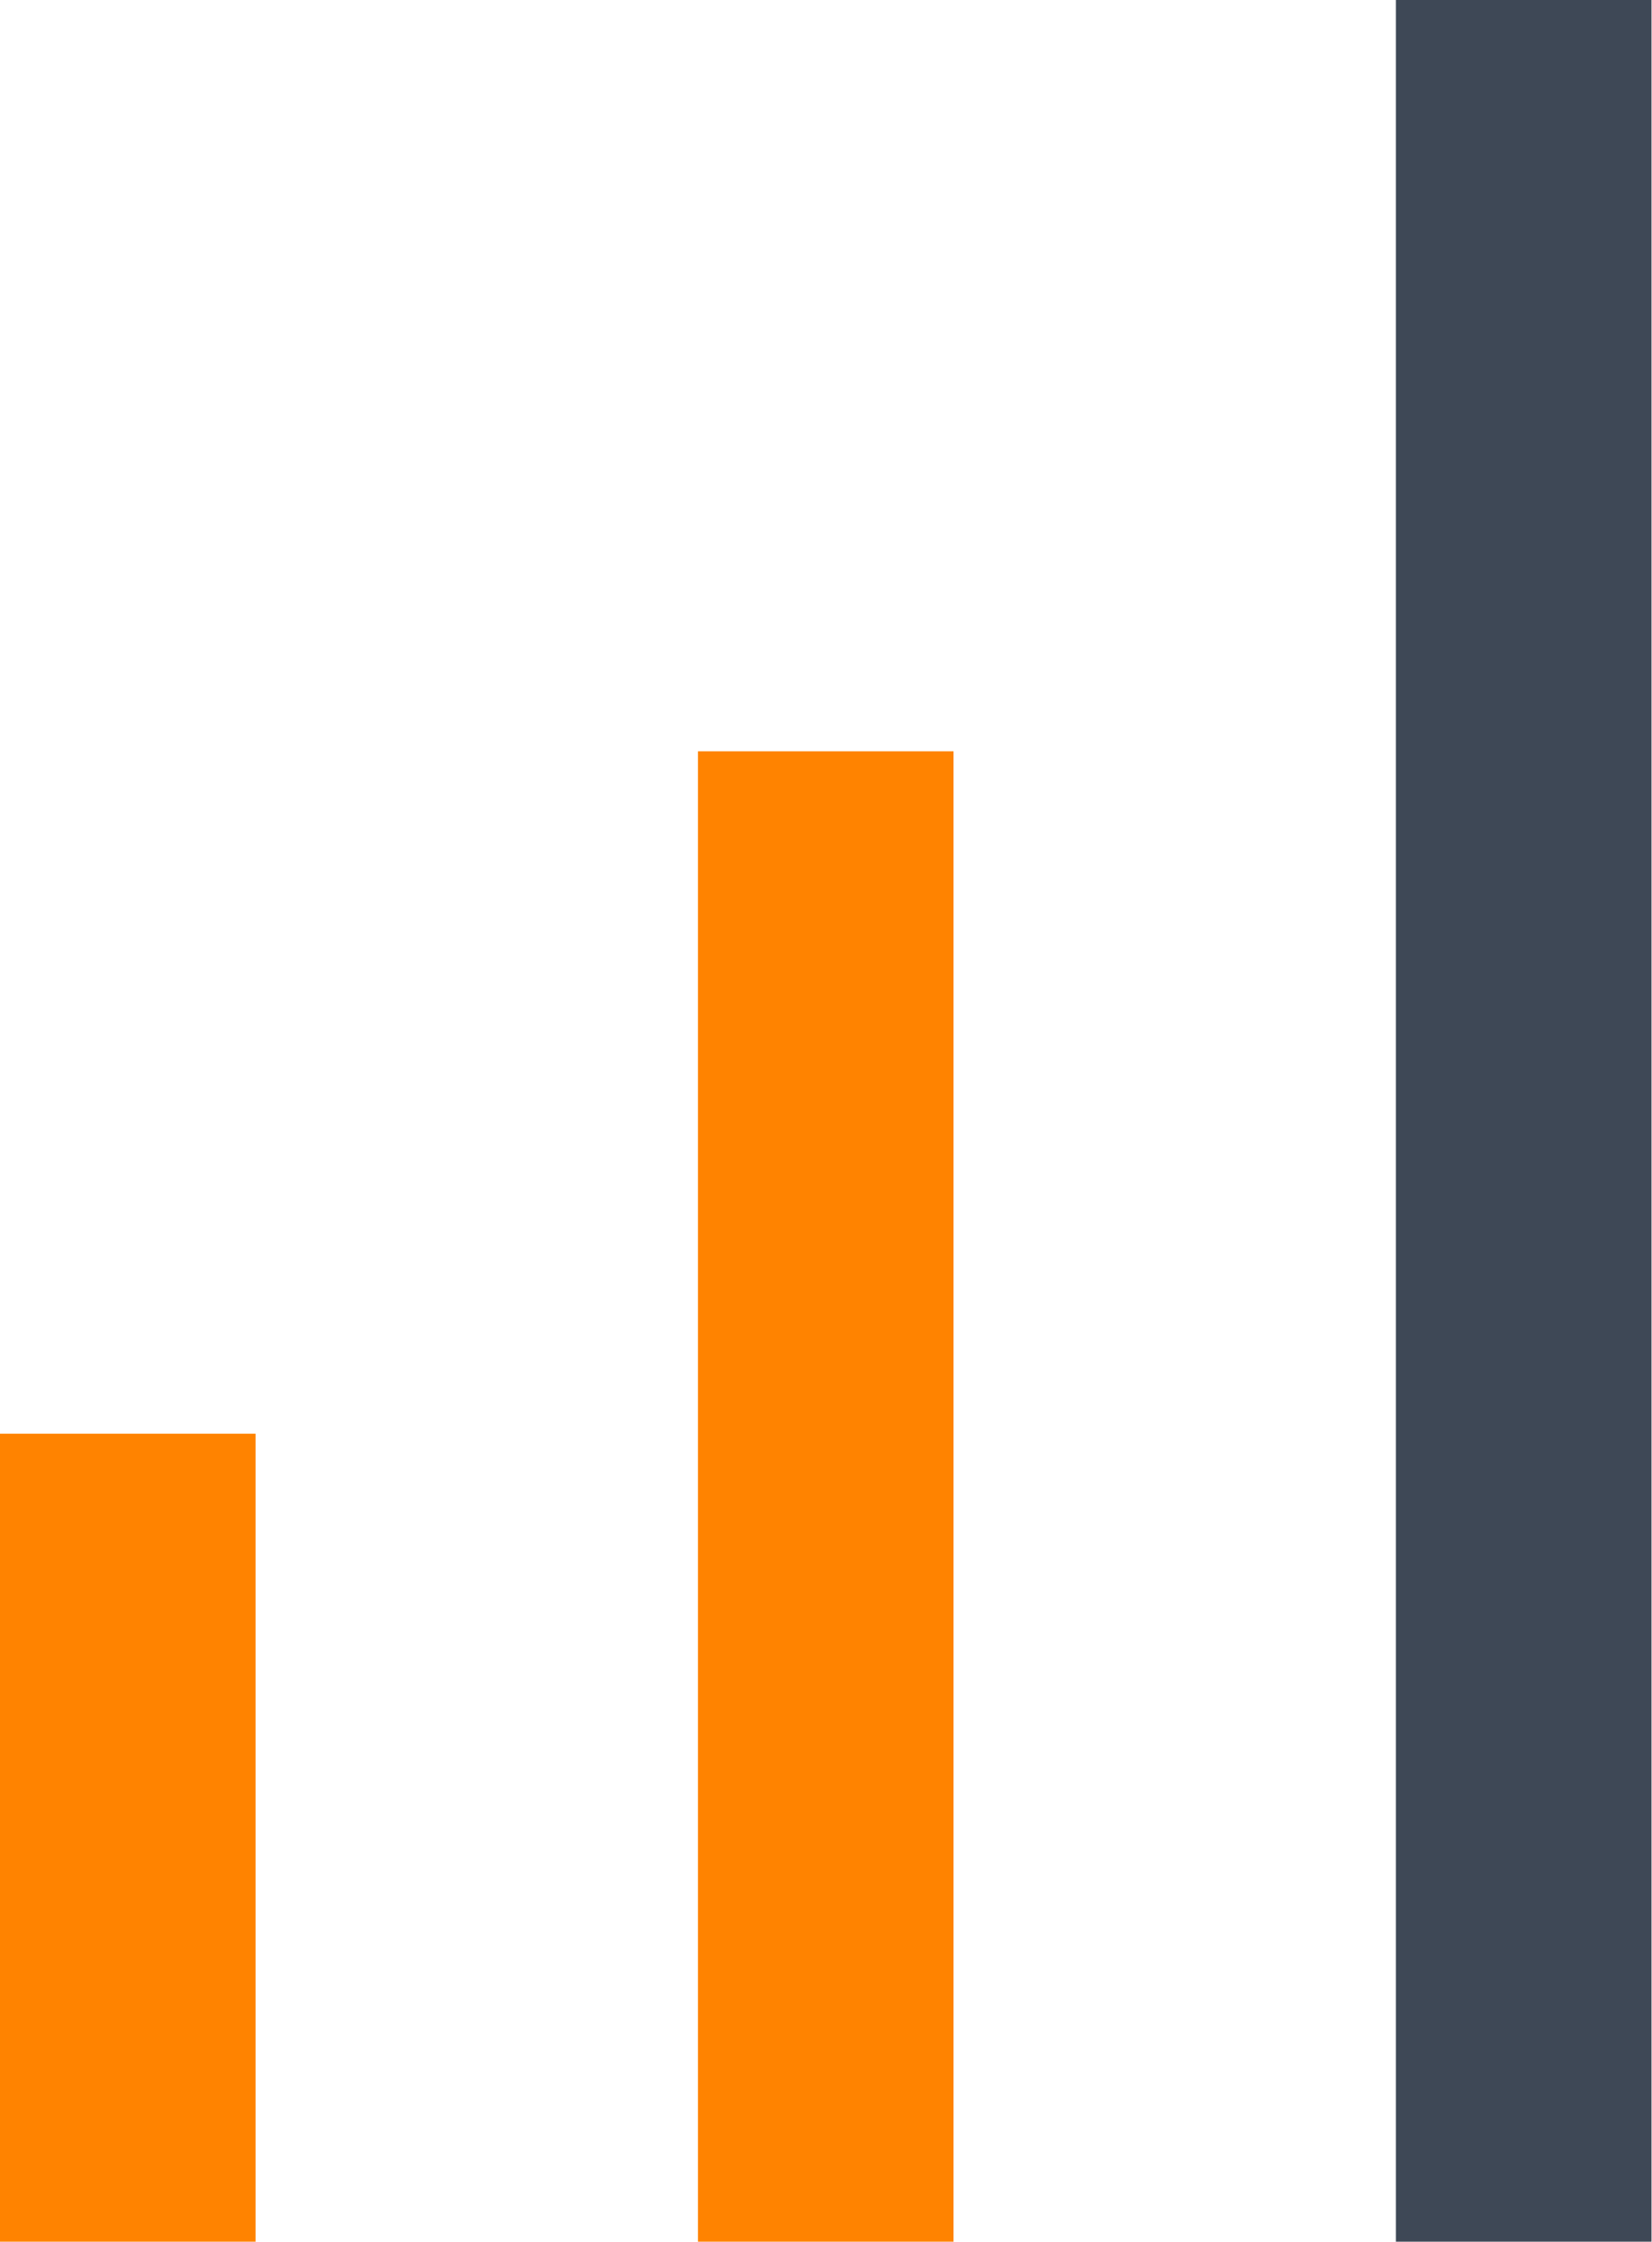
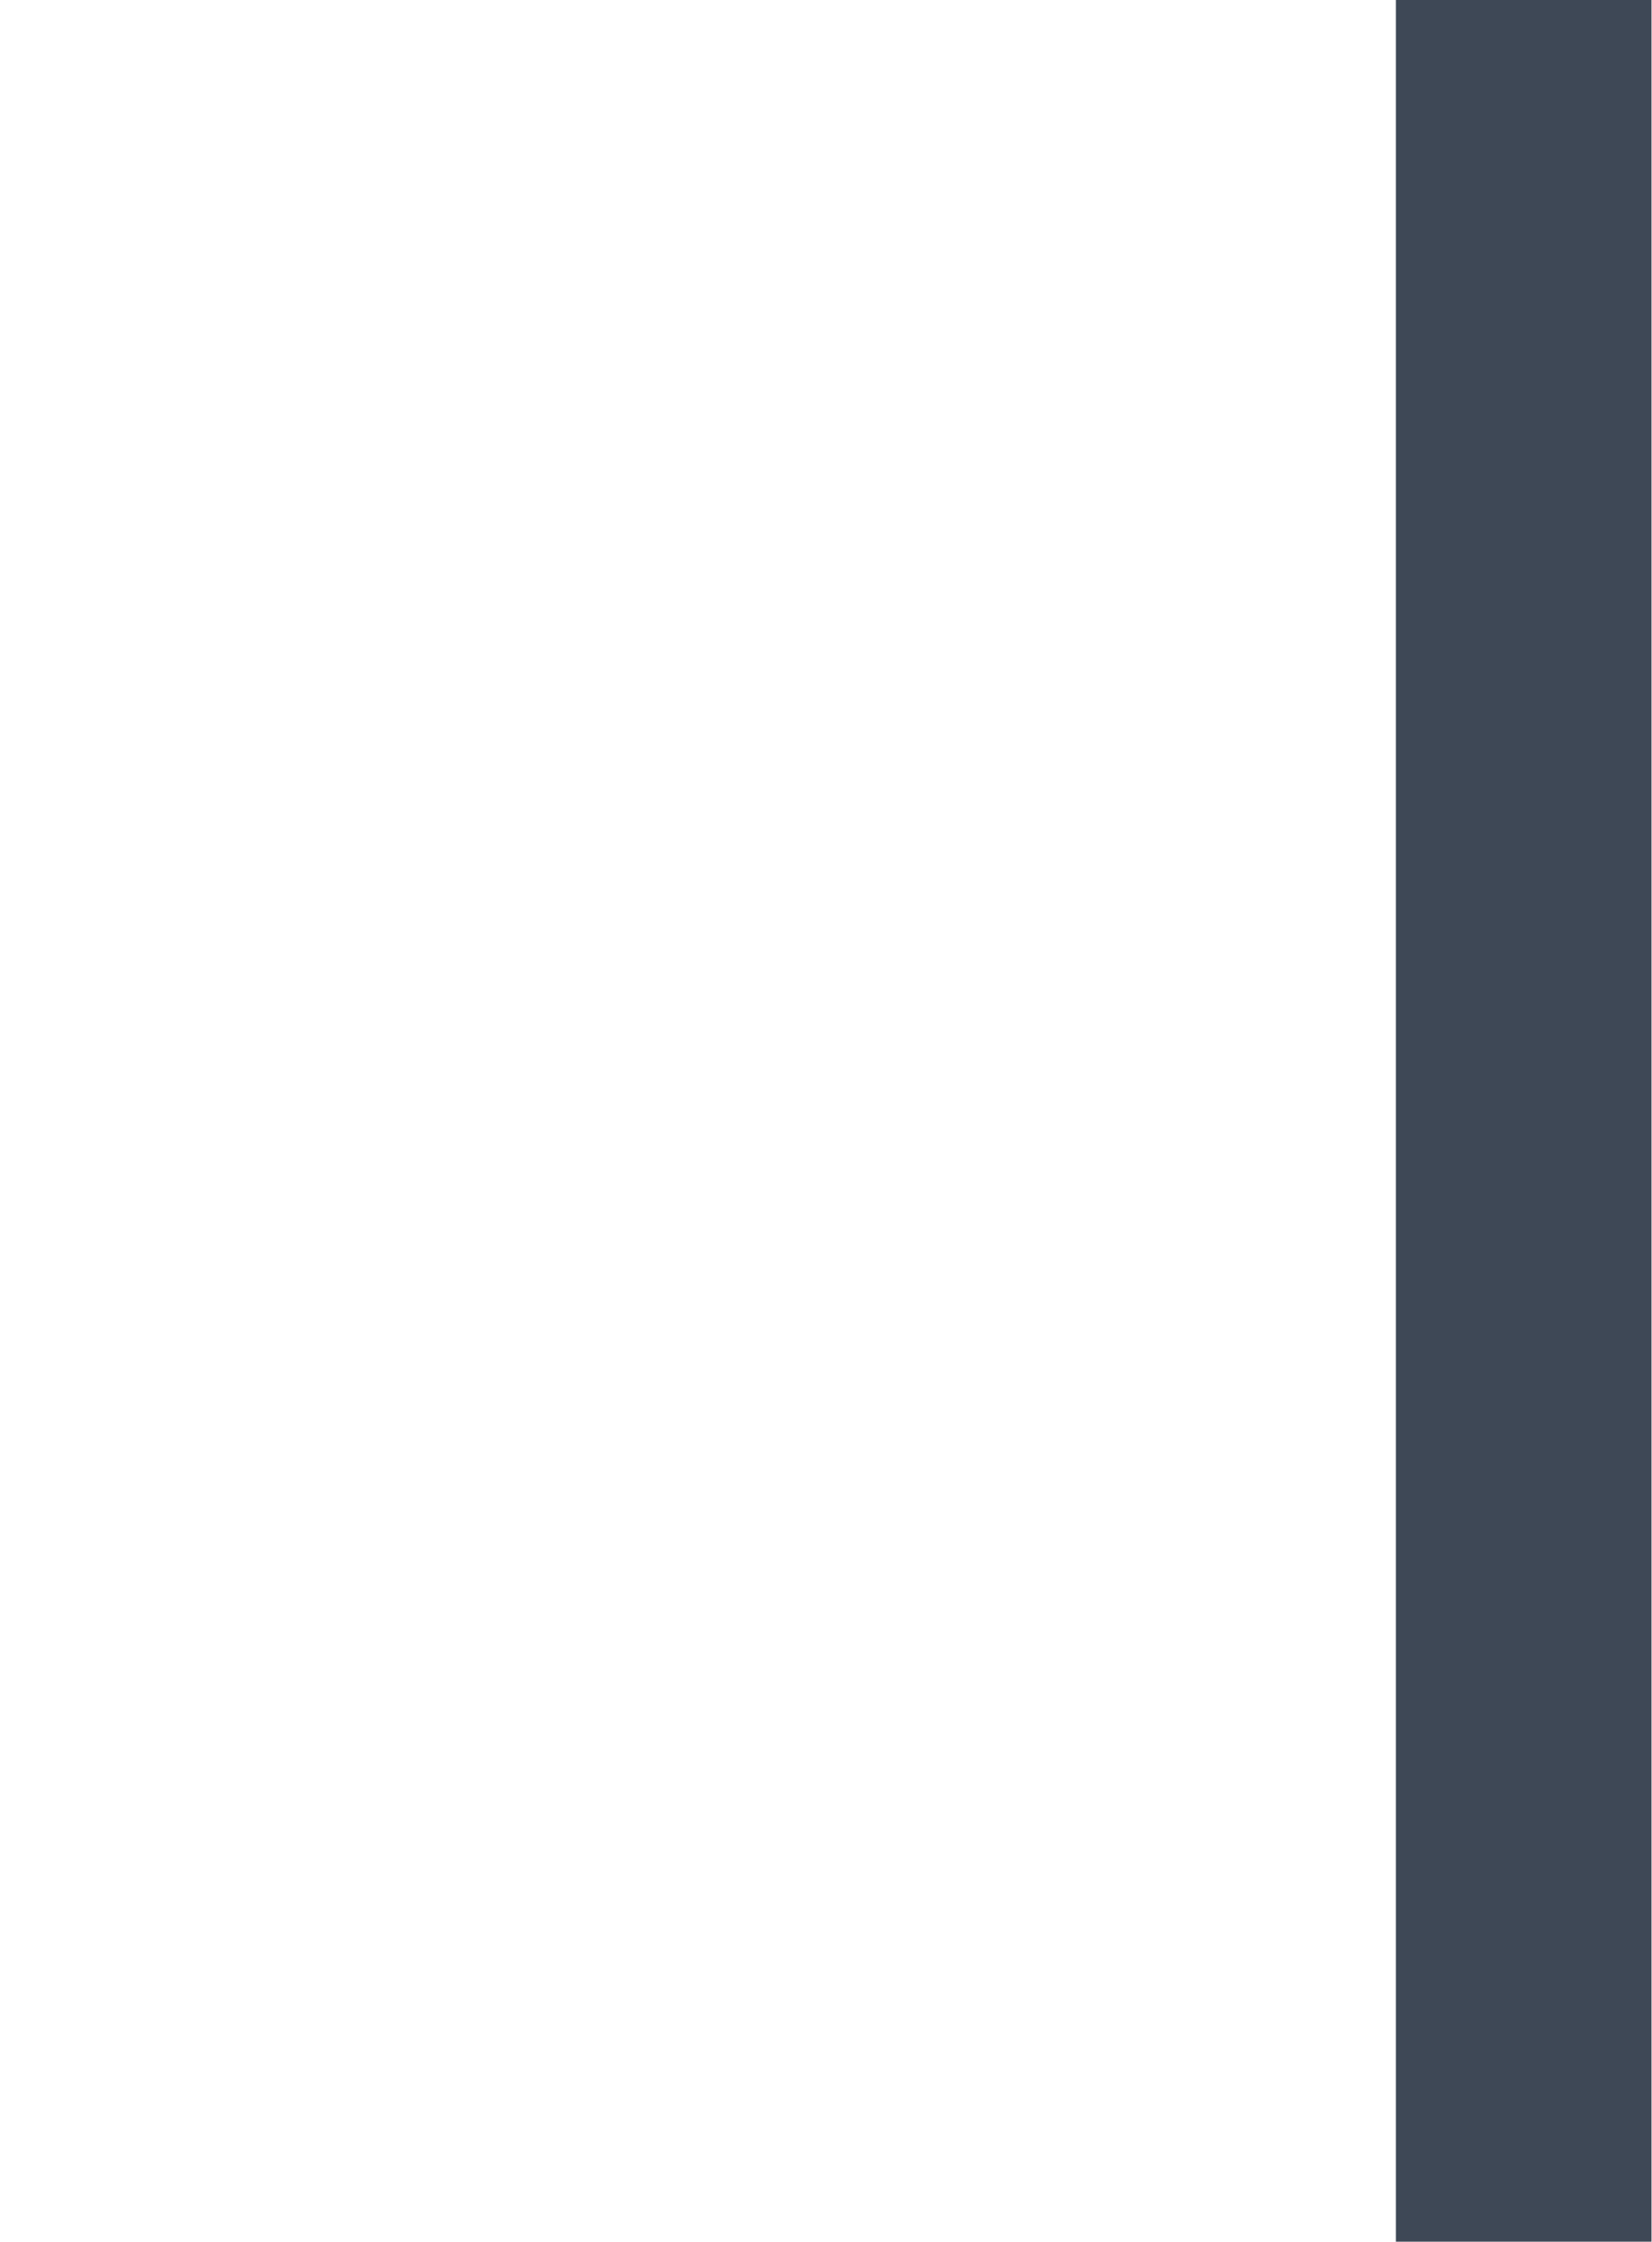
<svg xmlns="http://www.w3.org/2000/svg" viewBox="0 0 32.64 44.28">
  <defs>
    <style>.cls-1{fill:#ff8300;}.cls-2{fill:#3e4856;}</style>
  </defs>
  <title>stock exc white bkg</title>
  <g id="Layer_2" data-name="Layer 2">
    <g id="Layer_1-2" data-name="Layer 1">
-       <rect class="cls-1" y="28.32" width="5.05" height="15.96" />
-       <rect class="cls-1" x="13.79" y="14.84" width="5.05" height="29.44" />
      <rect class="cls-2" x="27.58" width="5.05" height="44.28" />
    </g>
  </g>
</svg>